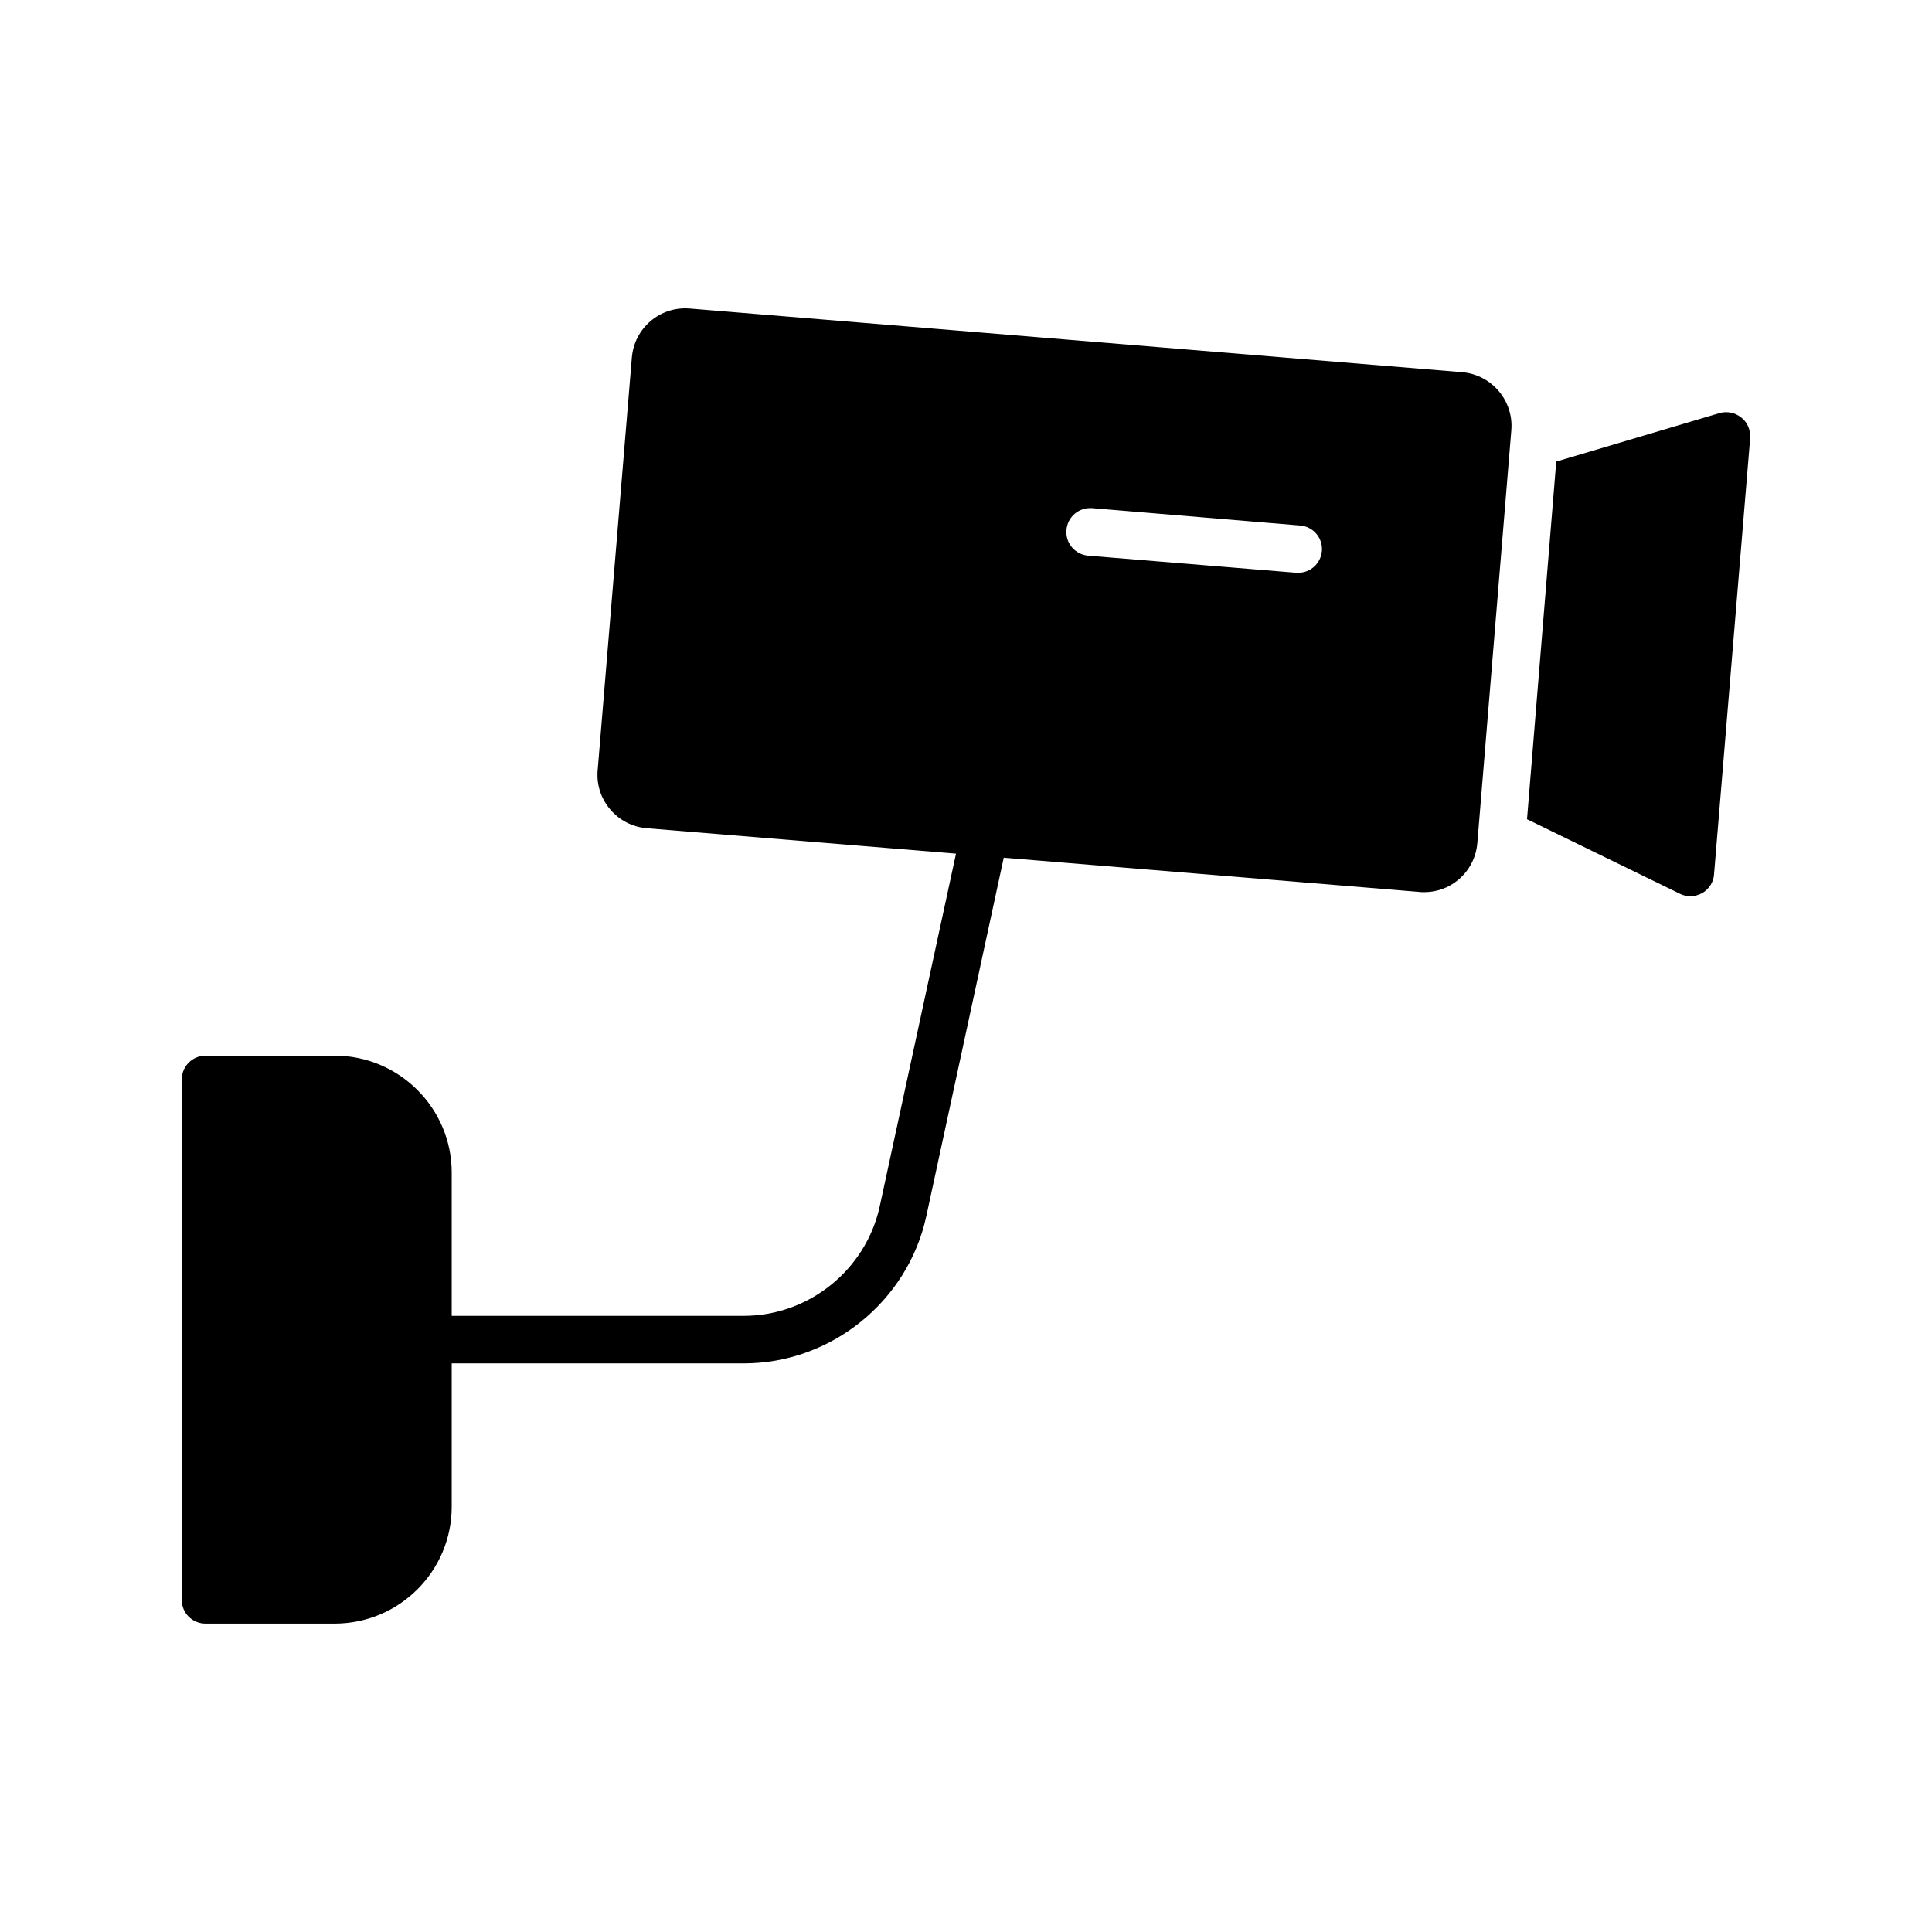
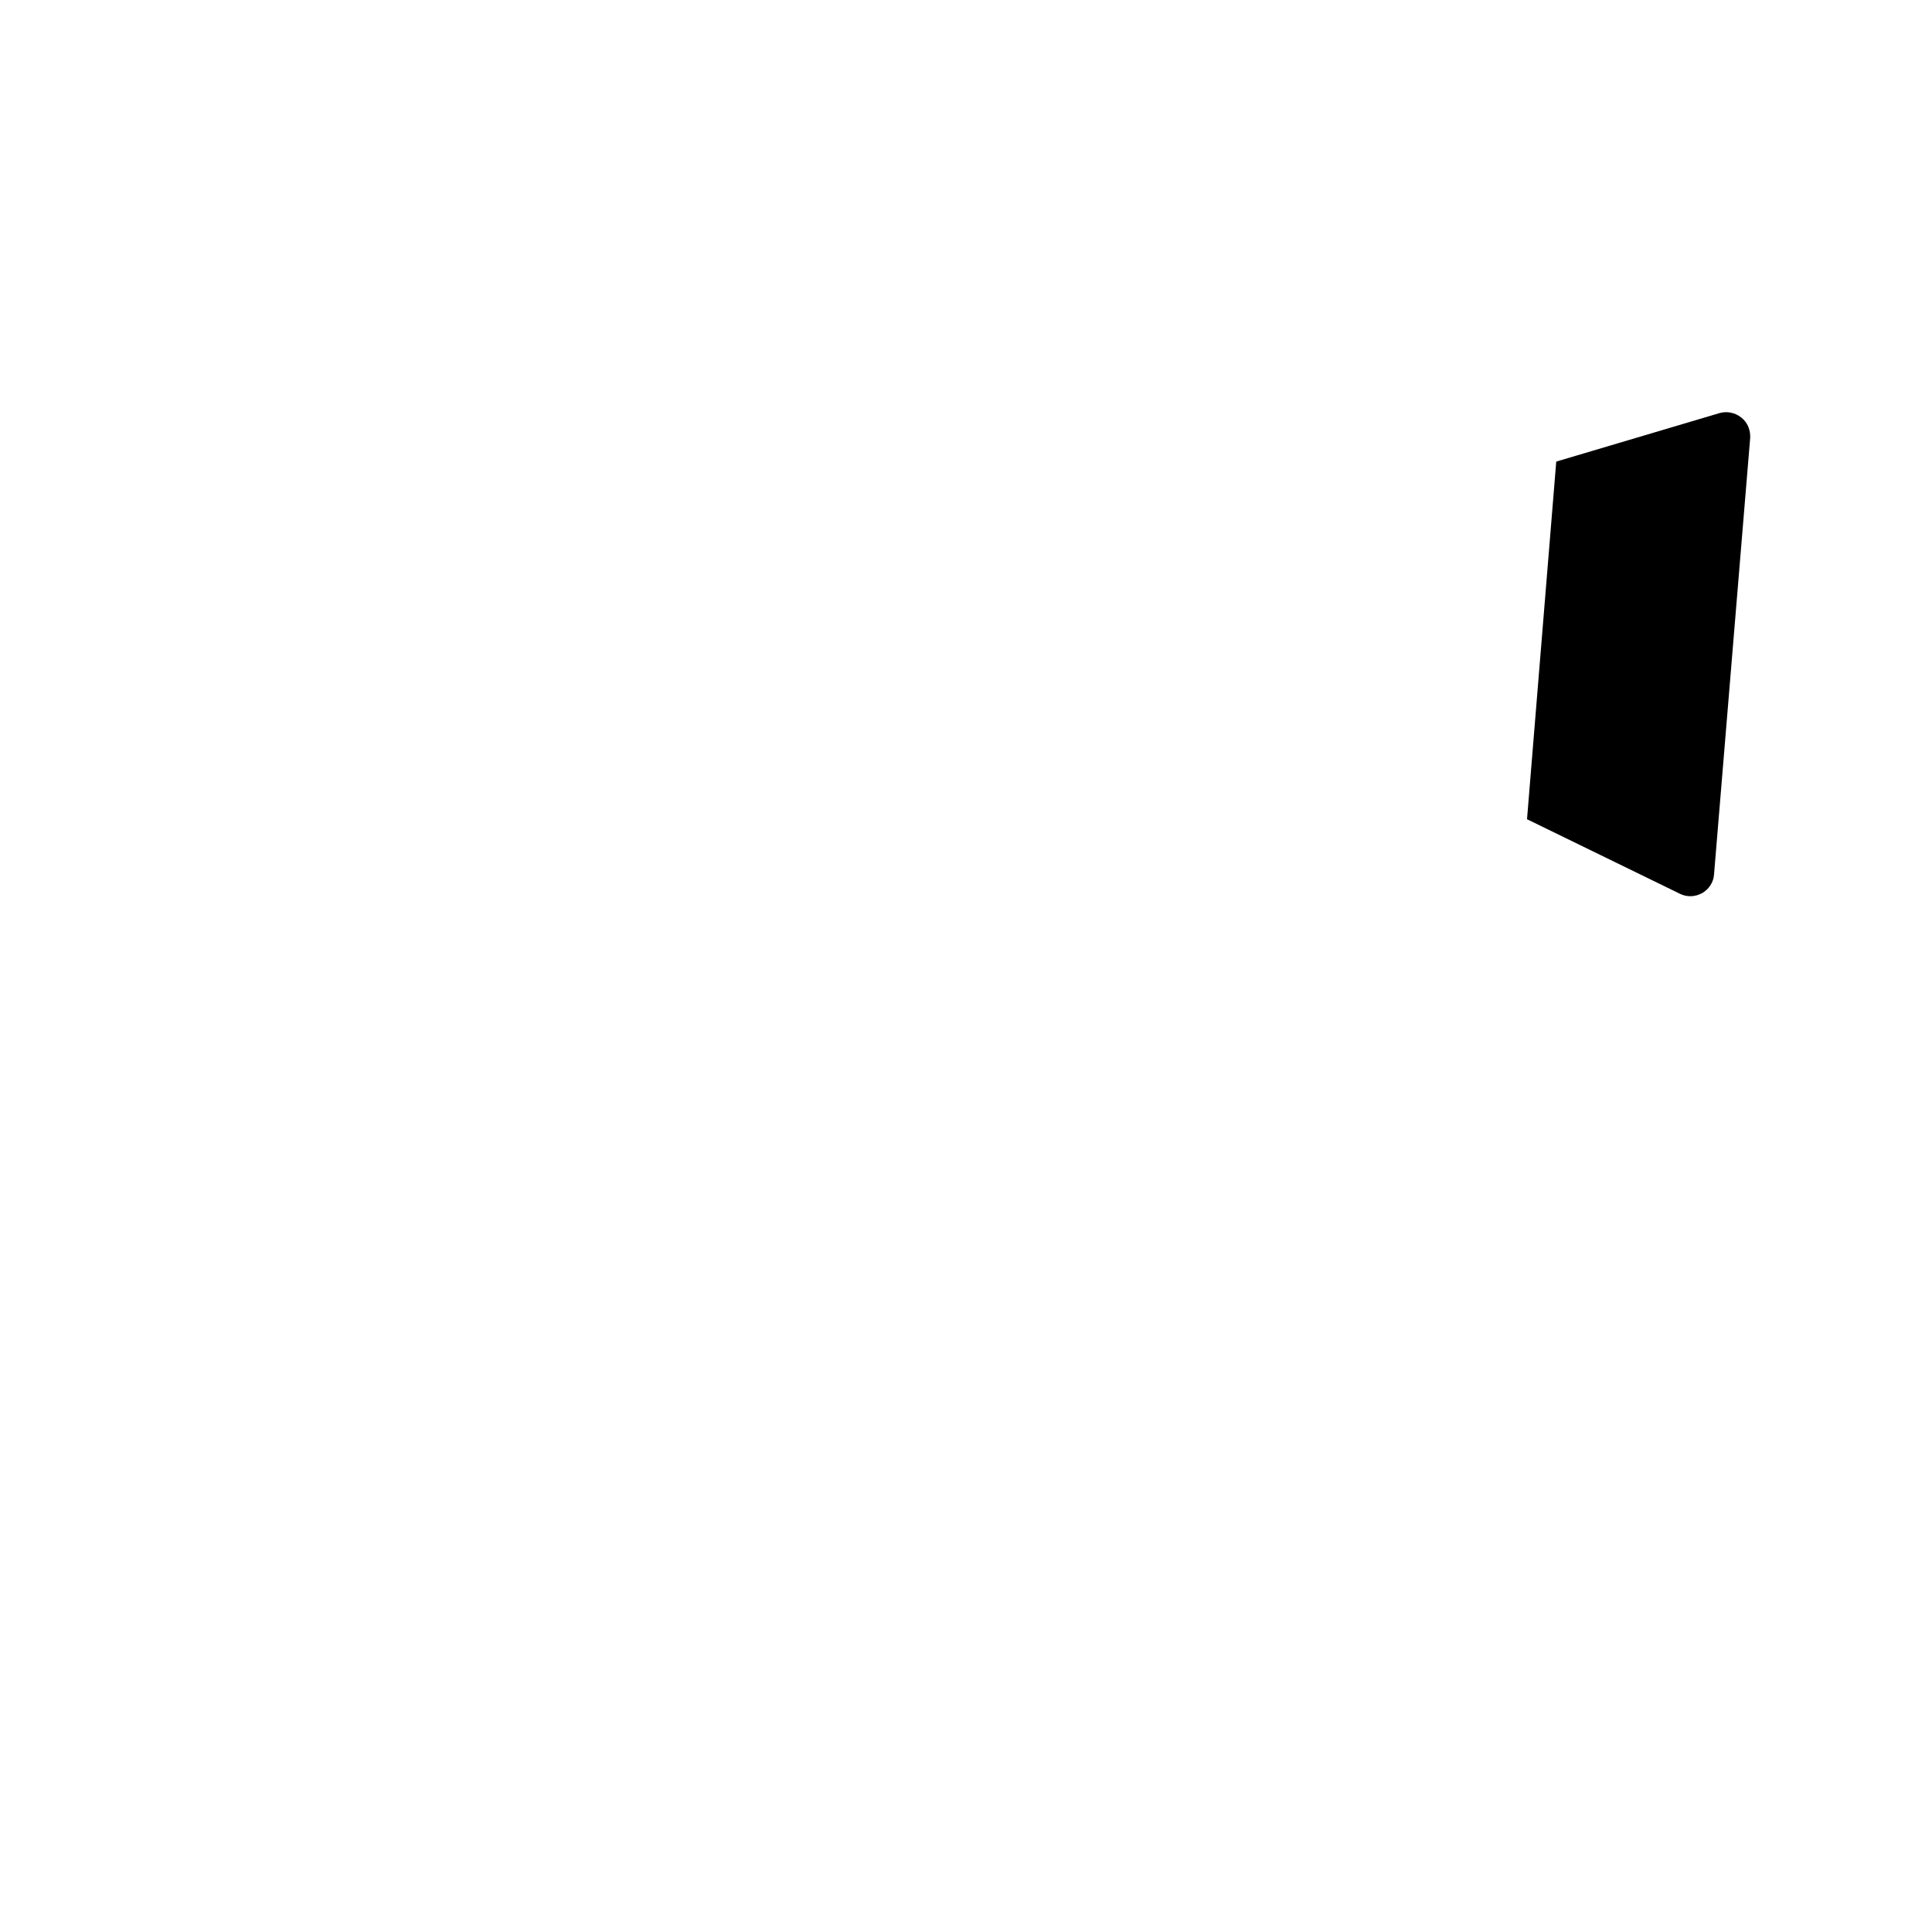
<svg xmlns="http://www.w3.org/2000/svg" fill="#000000" width="800px" height="800px" version="1.1" viewBox="144 144 512 512">
  <g>
-     <path d="m531.55 242.64-204.8-16.879c-7.871-0.629-14.672 5.227-15.305 13.035l-9.066 109.39c-0.316 3.777 0.883 7.43 3.34 10.328 2.457 2.898 5.918 4.66 9.699 4.977l81.934 6.738-20.215 93.457c-3.652 16.816-18.766 29.031-36.023 29.031h-77.406v-37.977c0-17.066-13.918-30.984-31.047-30.984l-34.195 0.004c-3.465 0-6.297 2.832-6.297 6.297v137.92c0 3.527 2.832 6.297 6.297 6.297h34.195c17.129 0 31.047-13.855 31.047-30.984v-37.977h77.398c23.113 0 43.453-16.375 48.367-38.98l20.531-95.031 110.14 9.07c0.441 0.062 0.816 0.062 1.258 0.062 3.34 0 6.551-1.133 9.133-3.34 2.898-2.457 4.66-5.922 4.977-9.699l9.004-109.39c0.629-7.805-5.164-14.672-12.973-15.363zm-43.52 53.152h-0.504l-55.168-4.535c-3.465-0.316-6.047-3.34-5.731-6.801 0.254-3.465 3.273-6.047 6.801-5.793l55.105 4.598c3.465 0.254 6.047 3.273 5.793 6.738-0.312 3.336-3.019 5.793-6.297 5.793z" />
    <path d="m605.48 254.67c-1.637-1.32-3.777-1.762-5.793-1.195l-43.266 12.848-7.746 94.781 40.559 19.773c0.883 0.441 1.828 0.629 2.769 0.629 1.07 0 2.141-0.316 3.086-0.82 1.828-1.07 3.023-2.898 3.148-4.973l9.574-115.62c0.125-2.078-0.695-4.156-2.332-5.418z" />
  </g>
</svg>